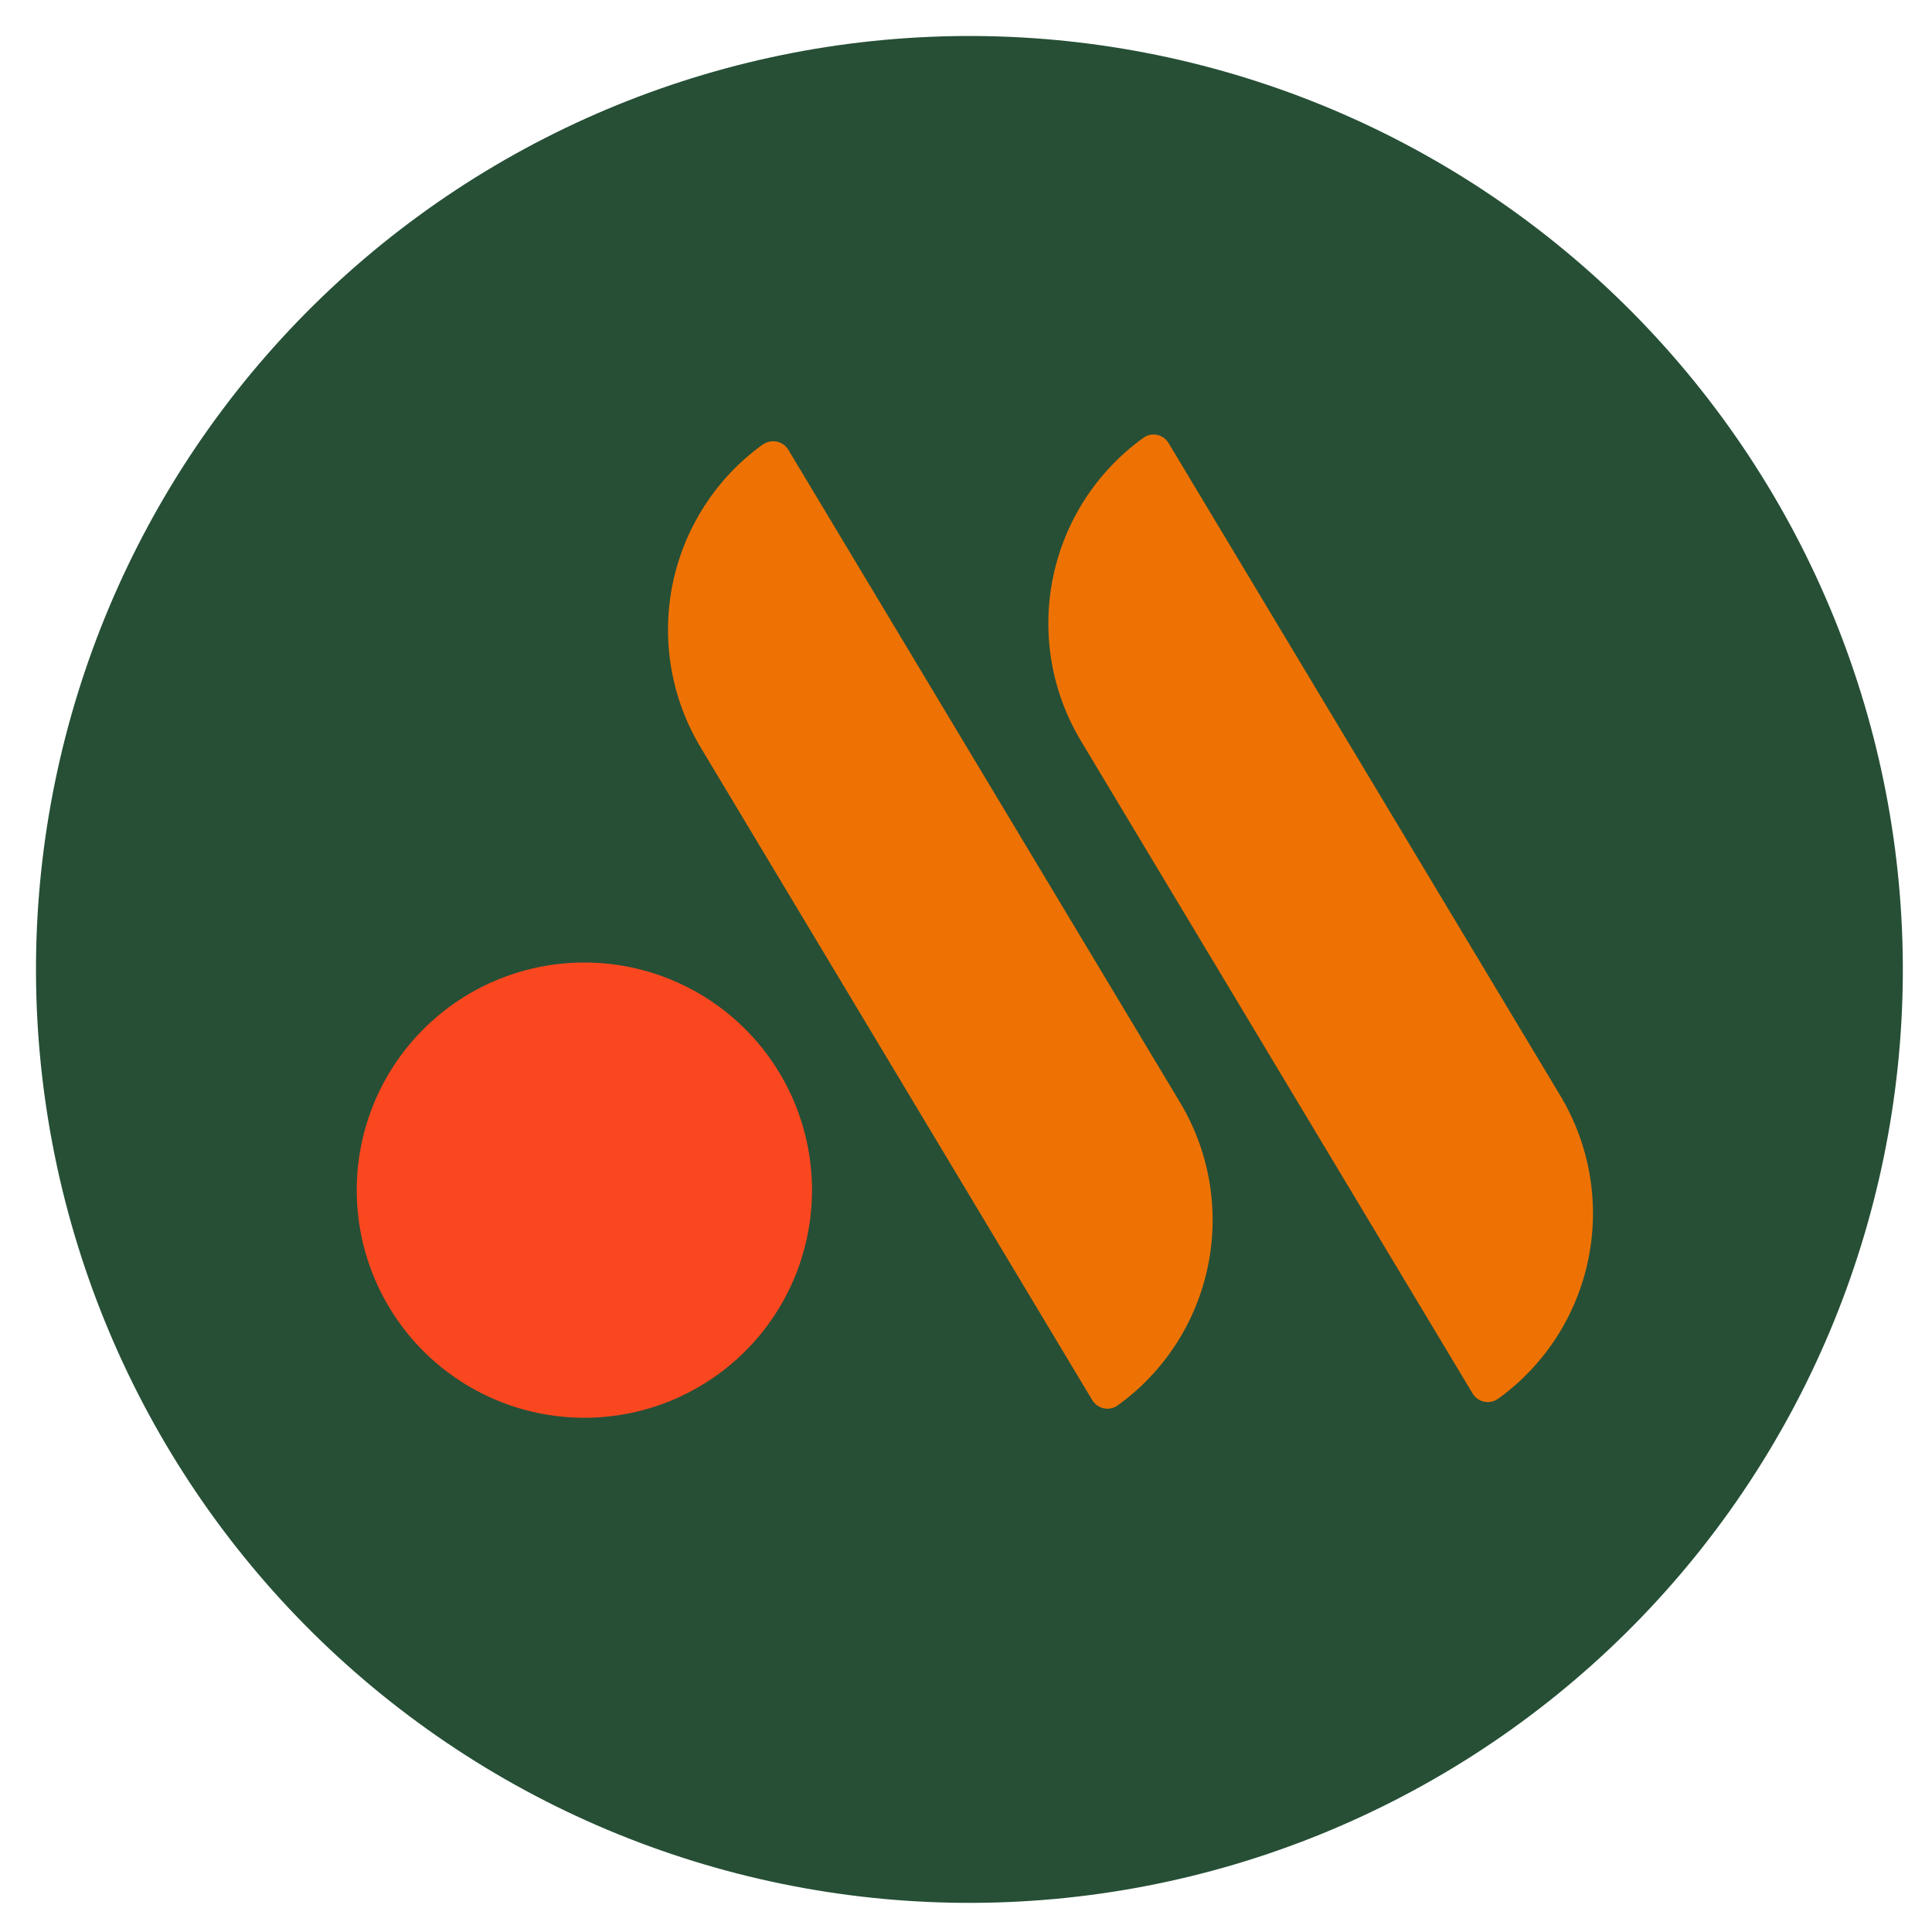
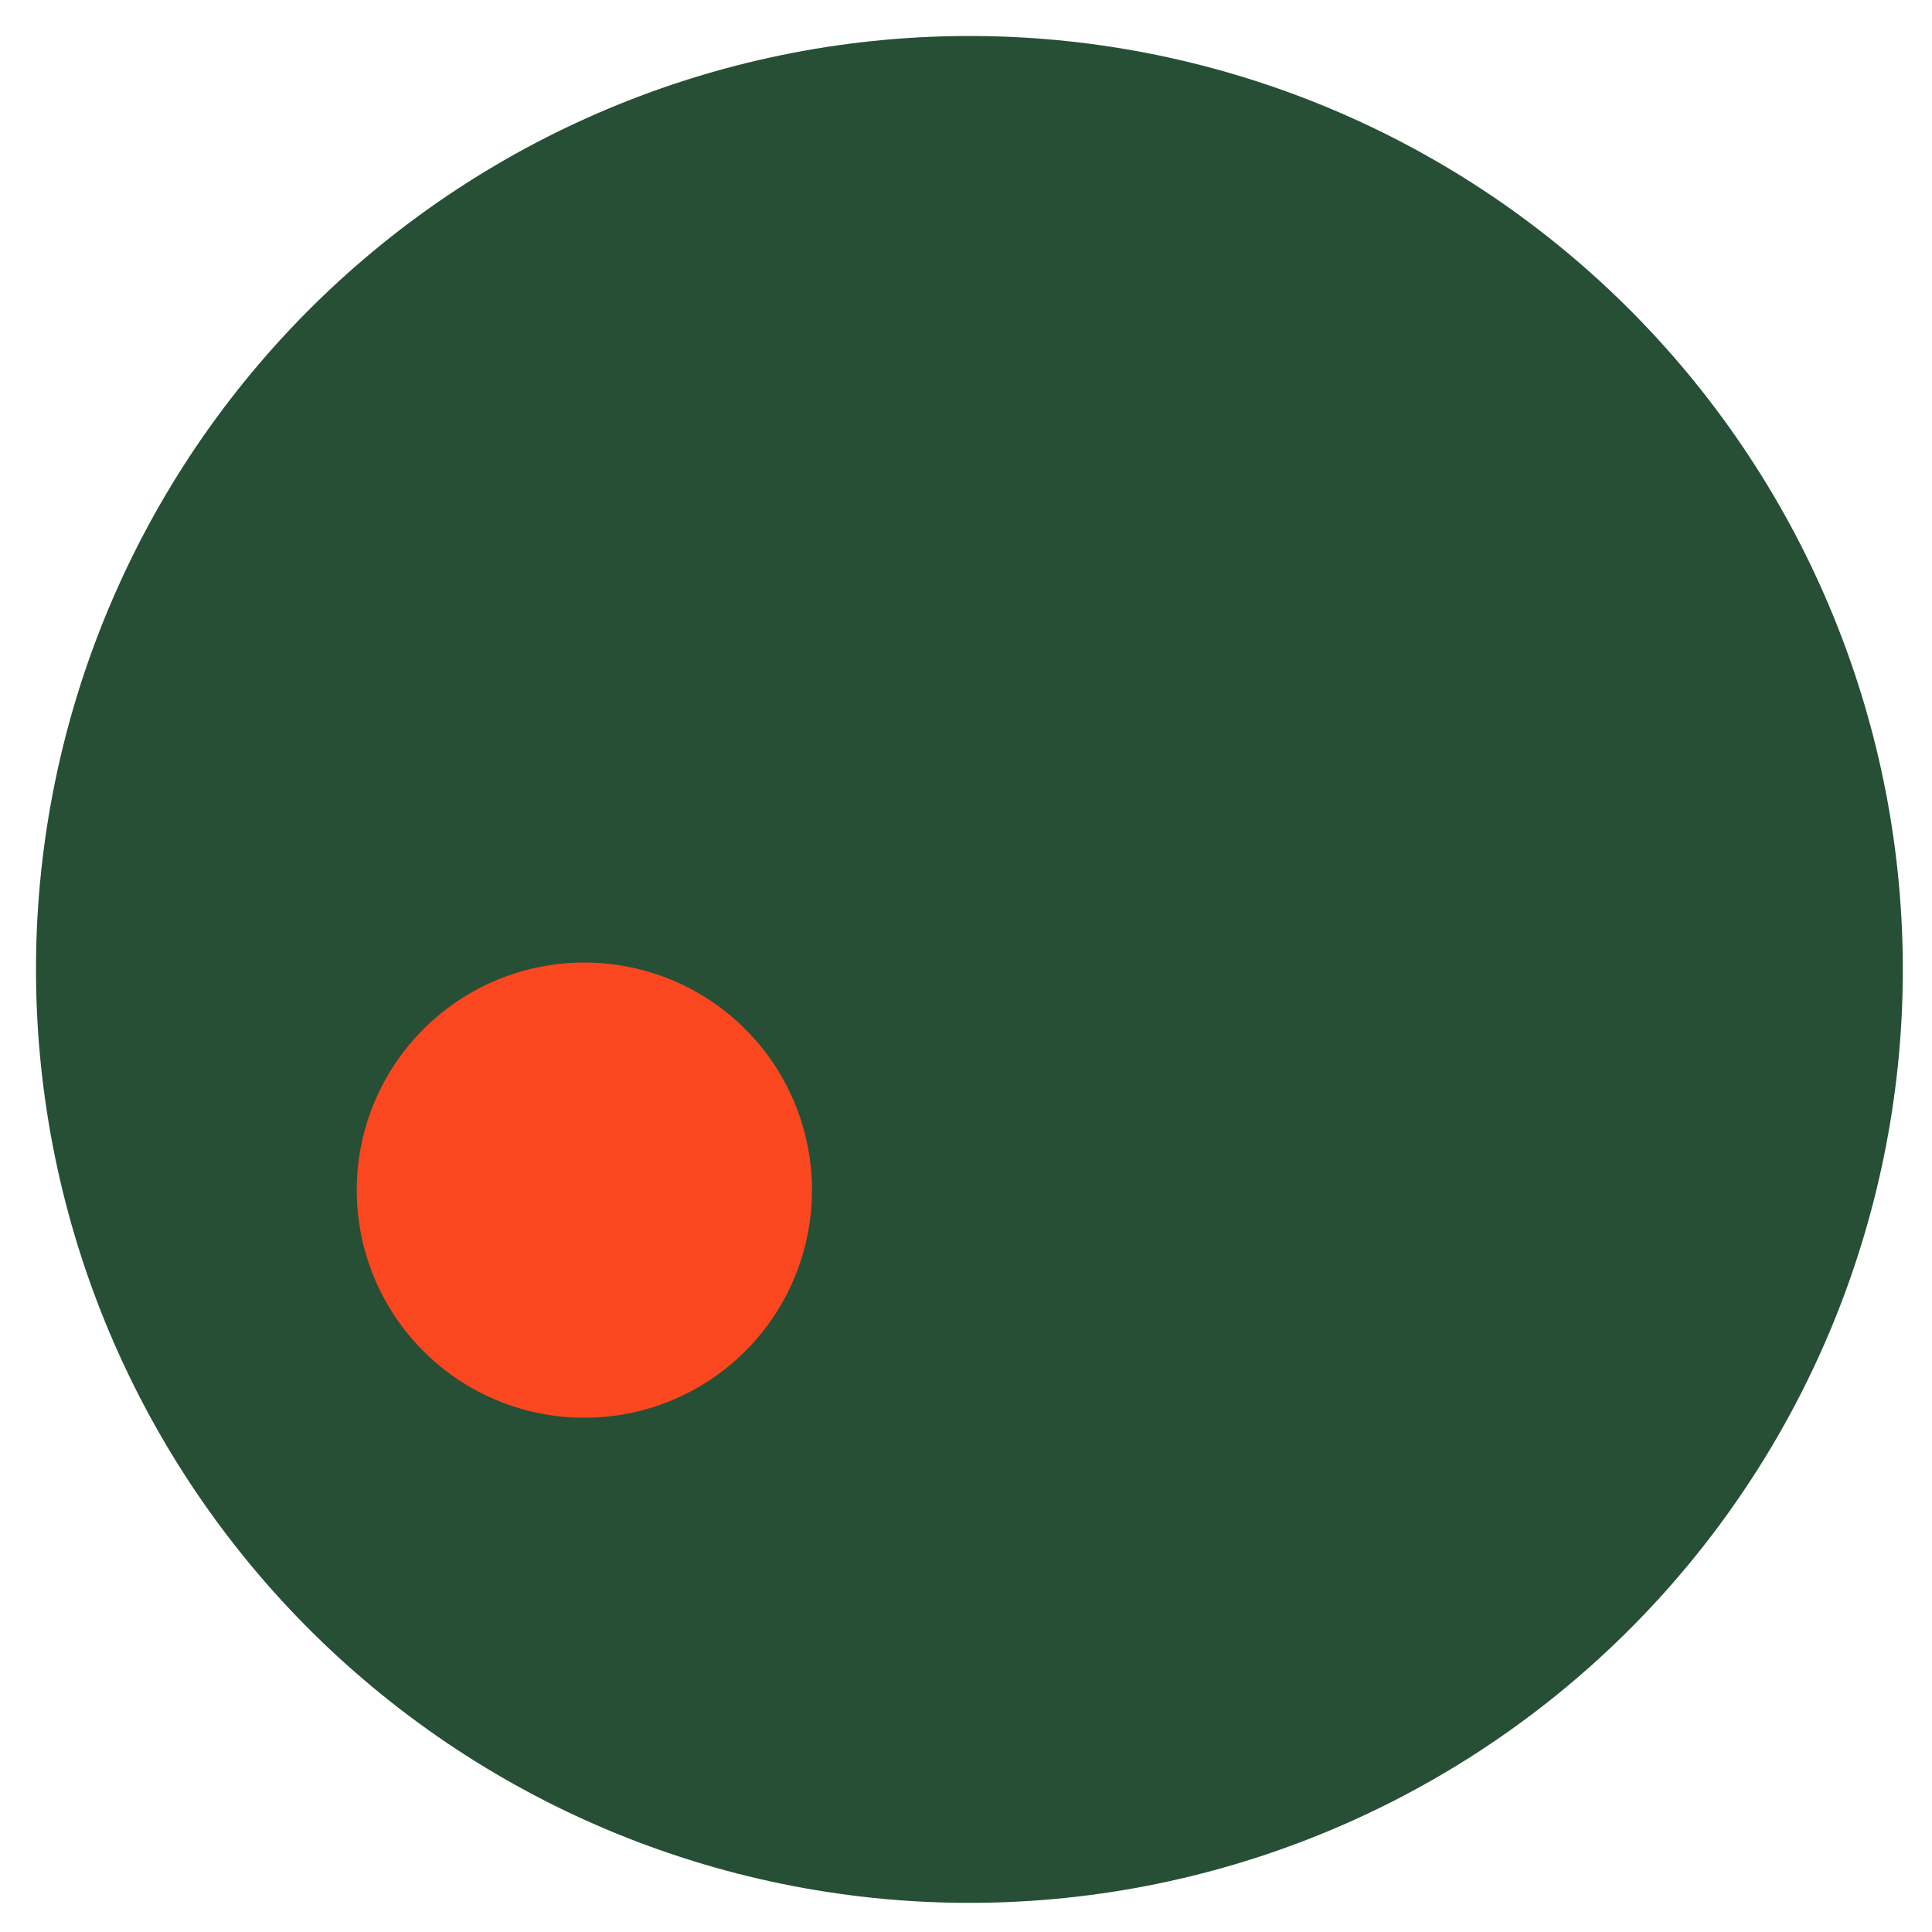
<svg xmlns="http://www.w3.org/2000/svg" width="40" height="40" viewBox="0 0 40 40" fill="none">
  <g clip-path="url(#clip0_3106_63798)">
    <path d="M7.719 34.934C11.661 38.21 16.743 39.786 21.847 39.315C24.374 39.082 26.83 38.353 29.076 37.17C31.321 35.988 33.312 34.374 34.934 32.423C36.556 30.471 37.778 28.219 38.529 25.794C39.281 23.37 39.548 20.822 39.314 18.295C39.081 15.768 38.352 13.312 37.17 11.066C35.987 8.821 34.374 6.83 32.422 5.208C28.48 1.932 23.398 0.356 18.295 0.827C13.191 1.298 8.483 3.778 5.207 7.72C1.932 11.662 0.356 16.743 0.827 21.847C1.298 26.951 3.777 31.659 7.719 34.934Z" fill="#264F36" />
-     <path d="M23.665 9.07C22.704 9.764 22.039 10.794 21.801 11.956C21.563 13.117 21.77 14.325 22.381 15.342L30.491 28.854C30.517 28.897 30.552 28.934 30.593 28.963C30.635 28.992 30.682 29.012 30.731 29.021C30.781 29.031 30.832 29.031 30.881 29.02C30.93 29.009 30.977 28.988 31.018 28.959C31.98 28.265 32.646 27.235 32.884 26.073C33.123 24.911 32.916 23.702 32.305 22.685L24.192 9.17C24.166 9.127 24.131 9.09 24.089 9.061C24.047 9.032 24 9.012 23.95 9.003C23.901 8.993 23.849 8.994 23.8 9.005C23.75 9.016 23.706 9.04 23.665 9.07ZM15.788 9.205C14.828 9.899 14.164 10.929 13.926 12.09C13.689 13.251 13.896 14.459 14.506 15.474L22.616 28.991C22.642 29.034 22.678 29.071 22.719 29.1C22.761 29.129 22.808 29.149 22.858 29.159C22.908 29.169 22.959 29.168 23.009 29.157C23.058 29.145 23.105 29.124 23.145 29.094C24.107 28.4 24.772 27.37 25.01 26.208C25.248 25.047 25.041 23.838 24.43 22.822L16.32 9.31C16.294 9.267 16.259 9.23 16.217 9.201C16.176 9.172 16.129 9.152 16.079 9.142C16.03 9.133 15.979 9.133 15.929 9.144C15.88 9.155 15.834 9.176 15.793 9.205" fill="#EE7203" />
    <path d="M13.977 28.963C14.544 28.716 15.058 28.36 15.488 27.915C15.918 27.47 16.256 26.945 16.483 26.369C16.71 25.793 16.821 25.178 16.811 24.559C16.8 23.941 16.667 23.33 16.421 22.762C16.174 22.195 15.818 21.681 15.373 21.251C14.928 20.821 14.402 20.483 13.826 20.256C13.251 20.029 12.636 19.918 12.017 19.929C11.398 19.939 10.788 20.072 10.22 20.318C9.074 20.817 8.172 21.75 7.714 22.913C7.256 24.075 7.278 25.373 7.776 26.519C8.274 27.665 9.207 28.567 10.37 29.025C11.533 29.483 12.831 29.461 13.977 28.963Z" fill="#FB471F" />
  </g>
  <defs>
    <clipPath id="clip0_3106_63798">
      <rect width="40" height="40" fill="white" />
    </clipPath>
  </defs>
</svg>